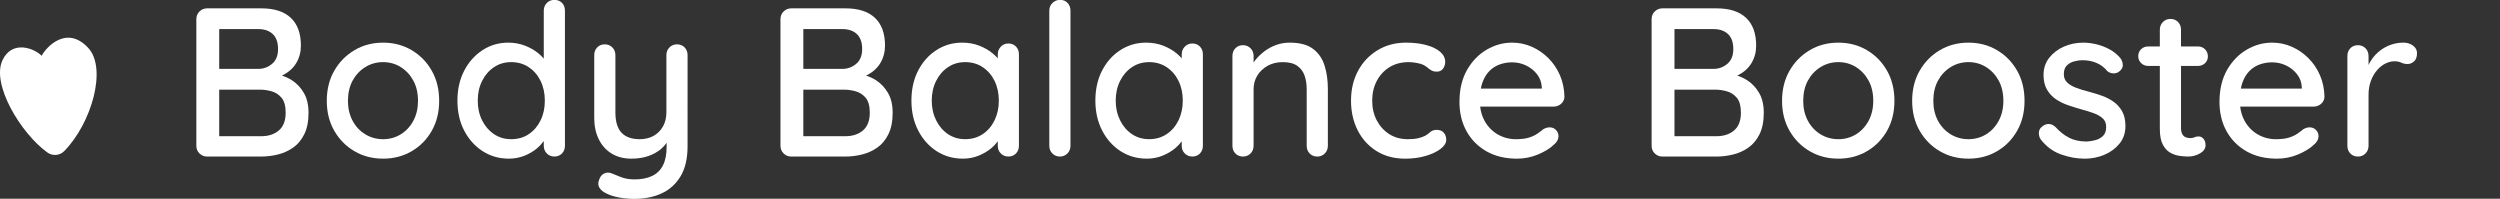
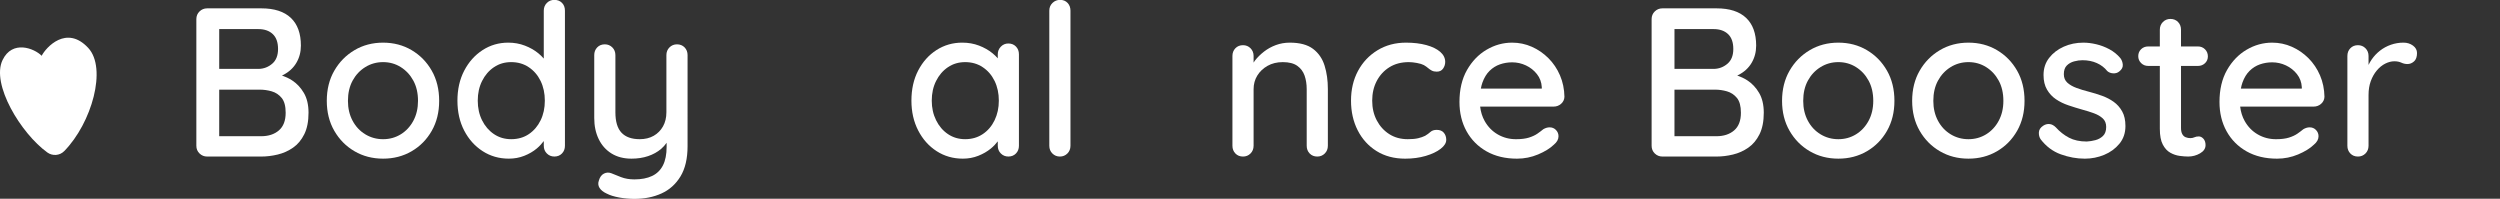
<svg xmlns="http://www.w3.org/2000/svg" version="1.1" id="Layer_1" x="0px" y="0px" viewBox="0 0 402 31.96" style="enable-background:new 0 0 402 31.96;" xml:space="preserve">
  <rect x="0" y="0" width="402" height="31.96" fill="#333333" stroke="none" />
  <style type="text/css">
	.st0{fill:#FFFFFF;}
</style>
  <g>
    <path class="st0" d="M46.956,12.916c-0.515-0.333-1.061-0.576-1.621-0.777c0.056-0.026,0.12-0.046,0.174-0.073   c0.941-0.477,1.656-1.129,2.144-1.958c0.488-0.828,0.732-1.753,0.732-2.774c0-1.952-0.539-3.438-1.616-4.46   c-1.078-1.021-2.66-1.532-4.747-1.532h-8.712c-0.476,0-0.885,0.165-1.225,0.493   c-0.341,0.33-0.511,0.744-0.511,1.243v20.357c0,0.5,0.17,0.914,0.511,1.243   c0.34,0.33,0.749,0.494,1.225,0.494h8.712c0.862,0,1.741-0.108,2.638-0.324   c0.896-0.215,1.718-0.584,2.467-1.107c0.749-0.521,1.349-1.242,1.804-2.161c0.454-0.919,0.68-2.071,0.68-3.455   c0-1.271-0.25-2.332-0.749-3.183S47.727,13.416,46.956,12.916z M43.859,5.478   c0.567,0.533,0.851,1.334,0.851,2.4c0,1.044-0.312,1.833-0.936,2.366c-0.624,0.534-1.344,0.812-2.161,0.834   h-6.364V4.678h6.296C42.521,4.678,43.292,4.945,43.859,5.478z M44.847,20.968   c-0.727,0.625-1.679,0.936-2.859,0.936h-6.739v-7.489h6.534c0.635,0,1.27,0.091,1.906,0.272   c0.635,0.182,1.169,0.534,1.6,1.056c0.431,0.522,0.647,1.316,0.647,2.383   C45.936,19.396,45.572,20.344,44.847,20.968z" />
    <path class="st0" d="M66.194,8.065c-1.362-0.805-2.893-1.208-4.595-1.208c-1.701,0-3.233,0.403-4.594,1.208   c-1.361,0.806-2.445,1.906-3.25,3.302c-0.805,1.396-1.208,3.013-1.208,4.851c0,1.816,0.403,3.421,1.208,4.817   c0.805,1.395,1.889,2.49,3.25,3.284c1.361,0.795,2.893,1.192,4.594,1.192c1.702,0,3.233-0.397,4.595-1.192   c1.361-0.794,2.438-1.889,3.233-3.284c0.794-1.396,1.191-3.002,1.191-4.817c0-1.838-0.397-3.455-1.191-4.851   C68.633,9.972,67.555,8.871,66.194,8.065z M66.467,19.419c-0.499,0.931-1.174,1.656-2.025,2.179   c-0.851,0.522-1.798,0.783-2.842,0.783c-1.043,0-1.996-0.261-2.859-0.783c-0.863-0.522-1.543-1.248-2.042-2.179   s-0.749-1.997-0.749-3.2c0-1.248,0.25-2.332,0.749-3.251s1.179-1.645,2.042-2.179   c0.862-0.533,1.815-0.8,2.859-0.8c1.043,0,1.991,0.267,2.842,0.8c0.85,0.534,1.525,1.26,2.025,2.179   c0.498,0.919,0.749,2.003,0.749,3.251C67.215,17.422,66.965,18.488,66.467,19.419z" />
    <path class="st0" d="M89.141-0.02c-0.476,0-0.88,0.165-1.208,0.494c-0.329,0.329-0.494,0.744-0.494,1.243v7.703   c-0.256-0.295-0.544-0.583-0.885-0.86c-0.613-0.499-1.333-0.908-2.161-1.226   c-0.828-0.318-1.718-0.477-2.671-0.477c-1.52,0-2.899,0.403-4.135,1.208c-1.237,0.806-2.218,1.906-2.944,3.302   c-0.726,1.396-1.089,3.002-1.089,4.817c0,1.817,0.363,3.421,1.089,4.817c0.726,1.395,1.713,2.496,2.961,3.302   c1.248,0.806,2.655,1.208,4.22,1.208c0.885,0,1.712-0.153,2.484-0.46c0.771-0.306,1.44-0.698,2.008-1.174   c0.459-0.387,0.82-0.787,1.123-1.195v0.752c0,0.5,0.164,0.914,0.494,1.243   c0.328,0.33,0.732,0.494,1.208,0.494c0.498,0,0.907-0.164,1.225-0.494c0.318-0.329,0.476-0.743,0.476-1.243   V1.717c0-0.522-0.159-0.942-0.476-1.26C90.048,0.14,89.64-0.02,89.141-0.02z M86.929,19.35   c-0.455,0.931-1.084,1.668-1.889,2.213c-0.805,0.545-1.753,0.817-2.841,0.817c-1.044,0-1.969-0.273-2.773-0.817   c-0.806-0.545-1.441-1.282-1.906-2.213c-0.465-0.93-0.697-1.986-0.697-3.166c0-1.18,0.232-2.235,0.697-3.166   c0.465-0.93,1.1-1.668,1.906-2.213c0.805-0.545,1.73-0.817,2.773-0.817c1.066,0,2.008,0.272,2.824,0.817   c0.817,0.545,1.452,1.282,1.906,2.213c0.454,0.931,0.68,1.986,0.68,3.166   C87.61,17.364,87.383,18.421,86.929,19.35z" />
    <path class="st0" d="M108.858,7.129c-0.476,0-0.879,0.165-1.208,0.494c-0.329,0.329-0.493,0.744-0.493,1.242v9.191   c0,0.863-0.182,1.617-0.544,2.264c-0.363,0.647-0.863,1.153-1.498,1.516c-0.635,0.363-1.384,0.545-2.246,0.545   c-1.293,0-2.269-0.346-2.926-1.038c-0.658-0.692-0.987-1.787-0.987-3.285V8.865c0-0.499-0.165-0.913-0.493-1.242   c-0.329-0.329-0.732-0.494-1.208-0.494c-0.499,0-0.908,0.165-1.225,0.494c-0.318,0.329-0.476,0.744-0.476,1.242   v10.111c0,1.271,0.238,2.4,0.715,3.387c0.476,0.988,1.162,1.759,2.058,2.315c0.896,0.555,1.968,0.834,3.216,0.834   c0.976,0,1.866-0.136,2.672-0.409c0.805-0.272,1.502-0.658,2.093-1.158c0.335-0.283,0.623-0.618,0.885-0.982v0.641   c0,1.226-0.199,2.224-0.595,2.996c-0.397,0.771-0.982,1.339-1.753,1.702c-0.772,0.363-1.714,0.545-2.825,0.545   c-0.817,0-1.543-0.125-2.178-0.374c-0.635-0.25-1.146-0.455-1.532-0.613c-0.408-0.158-0.805-0.142-1.191,0.051   c-0.386,0.193-0.658,0.562-0.817,1.107c-0.159,0.431-0.125,0.828,0.102,1.192   c0.227,0.363,0.612,0.669,1.157,0.919c0.521,0.272,1.191,0.481,2.008,0.63c0.817,0.147,1.633,0.221,2.45,0.221   c1.611,0,3.057-0.289,4.339-0.868c1.282-0.579,2.302-1.492,3.063-2.741c0.76-1.248,1.14-2.871,1.14-4.867V8.865   c0-0.499-0.159-0.913-0.476-1.242C109.765,7.294,109.357,7.129,108.858,7.129z" />
-     <path class="st0" d="M140.882,12.916c-0.515-0.333-1.061-0.576-1.621-0.777c0.056-0.026,0.12-0.046,0.174-0.073   c0.941-0.477,1.656-1.129,2.144-1.958c0.488-0.828,0.732-1.753,0.732-2.774c0-1.952-0.539-3.438-1.616-4.46   c-1.078-1.021-2.66-1.532-4.747-1.532h-8.712c-0.476,0-0.885,0.165-1.225,0.493   c-0.341,0.33-0.511,0.744-0.511,1.243v20.357c0,0.5,0.17,0.914,0.511,1.243   c0.34,0.33,0.749,0.494,1.225,0.494h8.712c0.862,0,1.741-0.108,2.638-0.324   c0.896-0.215,1.718-0.584,2.467-1.107c0.749-0.521,1.349-1.242,1.804-2.161c0.454-0.919,0.68-2.071,0.68-3.455   c0-1.271-0.25-2.332-0.749-3.183S141.653,13.416,140.882,12.916z M137.785,5.478   c0.567,0.533,0.851,1.334,0.851,2.4c0,1.044-0.312,1.833-0.936,2.366c-0.624,0.534-1.344,0.812-2.161,0.834   h-6.364V4.678h6.296C136.446,4.678,137.217,4.945,137.785,5.478z M138.772,20.968   c-0.727,0.625-1.679,0.936-2.859,0.936h-6.739v-7.489h6.534c0.635,0,1.27,0.091,1.906,0.272   c0.635,0.182,1.169,0.534,1.6,1.056c0.431,0.522,0.647,1.316,0.647,2.383   C139.861,19.396,139.498,20.344,138.772,20.968z" />
    <path class="st0" d="M162.144,6.993c-0.476,0-0.88,0.17-1.208,0.51c-0.329,0.34-0.494,0.749-0.494,1.226v0.652   c-0.245-0.282-0.525-0.557-0.851-0.822c-0.612-0.499-1.333-0.908-2.161-1.226   c-0.829-0.318-1.731-0.477-2.706-0.477c-1.52,0-2.899,0.398-4.135,1.191c-1.237,0.795-2.218,1.889-2.944,3.285   c-0.726,1.396-1.089,3.013-1.089,4.851c0,1.793,0.363,3.394,1.089,4.8c0.726,1.408,1.713,2.514,2.961,3.32   s2.655,1.208,4.22,1.208c0.885,0,1.712-0.153,2.484-0.46c0.771-0.306,1.44-0.692,2.008-1.158   c0.459-0.376,0.82-0.768,1.123-1.167v0.708c0,0.5,0.164,0.914,0.494,1.243   c0.328,0.33,0.732,0.494,1.208,0.494c0.498,0,0.907-0.164,1.225-0.494c0.318-0.329,0.476-0.743,0.476-1.243   V8.729c0-0.499-0.159-0.913-0.476-1.243C163.051,7.158,162.643,6.993,162.144,6.993z M159.932,19.334   c-0.455,0.942-1.089,1.685-1.906,2.229s-1.758,0.817-2.824,0.817c-1.044,0-1.969-0.273-2.773-0.817   c-0.806-0.545-1.441-1.288-1.906-2.229c-0.465-0.942-0.697-1.992-0.697-3.149c0-1.18,0.232-2.235,0.697-3.166   c0.465-0.93,1.1-1.668,1.906-2.213c0.805-0.545,1.73-0.817,2.773-0.817c1.066,0,2.008,0.272,2.824,0.817   s1.452,1.282,1.906,2.213c0.454,0.931,0.68,1.986,0.68,3.166C160.612,17.342,160.386,18.392,159.932,19.334z" />
    <path class="st0" d="M170.465-0.02c-0.476,0-0.885,0.165-1.225,0.494c-0.341,0.329-0.511,0.744-0.511,1.243v21.719   c0,0.5,0.164,0.914,0.494,1.243c0.328,0.33,0.732,0.494,1.208,0.494s0.879-0.164,1.208-0.494   c0.328-0.329,0.493-0.743,0.493-1.243V1.717c0-0.499-0.153-0.914-0.459-1.243   C171.366,0.145,170.963-0.02,170.465-0.02z" />
-     <path class="st0" d="M191.724,6.993c-0.477,0-0.88,0.17-1.209,0.51c-0.329,0.34-0.494,0.749-0.494,1.226v0.652   c-0.245-0.282-0.525-0.557-0.851-0.822c-0.612-0.499-1.333-0.908-2.161-1.226   c-0.829-0.318-1.731-0.477-2.706-0.477c-1.52,0-2.899,0.398-4.135,1.191c-1.237,0.795-2.218,1.889-2.944,3.285   c-0.726,1.396-1.089,3.013-1.089,4.851c0,1.793,0.363,3.394,1.089,4.8c0.726,1.408,1.713,2.514,2.961,3.32   s2.655,1.208,4.22,1.208c0.885,0,1.712-0.153,2.484-0.46c0.771-0.306,1.44-0.692,2.008-1.158   c0.459-0.376,0.82-0.768,1.123-1.167v0.708c0,0.5,0.164,0.914,0.494,1.243   c0.329,0.33,0.732,0.494,1.209,0.494c0.498,0,0.907-0.164,1.225-0.494c0.318-0.329,0.476-0.743,0.476-1.243V8.729   c0-0.499-0.158-0.913-0.476-1.243C192.631,7.158,192.222,6.993,191.724,6.993z M189.512,19.334   c-0.455,0.942-1.089,1.685-1.906,2.229c-0.817,0.545-1.758,0.817-2.824,0.817c-1.044,0-1.969-0.273-2.773-0.817   c-0.806-0.545-1.441-1.288-1.906-2.229c-0.465-0.942-0.697-1.992-0.697-3.149c0-1.18,0.232-2.235,0.697-3.166   c0.465-0.93,1.1-1.668,1.906-2.213c0.805-0.545,1.73-0.817,2.773-0.817c1.066,0,2.008,0.272,2.824,0.817   c0.817,0.545,1.452,1.282,1.906,2.213c0.454,0.931,0.68,1.986,0.68,3.166   C190.192,17.342,189.965,18.392,189.512,19.334z" />
    <path class="st0" d="M211.141,7.861c-0.885-0.669-2.133-1.004-3.744-1.004c-0.794,0-1.542,0.131-2.245,0.392   c-0.704,0.261-1.339,0.613-1.906,1.055c-0.567,0.443-1.05,0.919-1.447,1.43c-0.087,0.111-0.146,0.222-0.221,0.332   V9.002c0-0.499-0.165-0.913-0.494-1.243c-0.329-0.329-0.731-0.493-1.208-0.493c-0.499,0-0.907,0.165-1.225,0.493   c-0.319,0.33-0.477,0.744-0.477,1.243v14.434c0,0.5,0.158,0.914,0.477,1.243   c0.318,0.33,0.725,0.494,1.225,0.494c0.477,0,0.879-0.164,1.208-0.494c0.328-0.329,0.494-0.743,0.494-1.243   v-9.089c0-0.817,0.198-1.549,0.595-2.196s0.947-1.169,1.651-1.566c0.703-0.397,1.52-0.596,2.45-0.596   c0.997,0,1.774,0.199,2.33,0.596c0.556,0.397,0.947,0.919,1.174,1.566c0.227,0.647,0.341,1.379,0.341,2.196v9.089   c0,0.5,0.158,0.914,0.476,1.243c0.318,0.33,0.726,0.494,1.225,0.494c0.477,0,0.88-0.164,1.208-0.494   c0.328-0.329,0.494-0.743,0.494-1.243v-9.124c0-1.384-0.176-2.638-0.528-3.761S212.026,8.531,211.141,7.861z" />
    <path class="st0" d="M231.03,20.883c-0.432,0-0.766,0.108-1.005,0.324c-0.237,0.216-0.527,0.425-0.867,0.63   c-0.319,0.158-0.693,0.289-1.123,0.391c-0.431,0.103-0.987,0.153-1.668,0.153c-1.135,0-2.127-0.273-2.978-0.817   c-0.85-0.545-1.52-1.282-2.008-2.213c-0.488-0.93-0.731-1.986-0.731-3.166c0-1.18,0.243-2.235,0.731-3.166   c0.488-0.93,1.168-1.668,2.042-2.213c0.873-0.545,1.911-0.817,3.114-0.817c0.385,0,0.822,0.046,1.31,0.136   c0.488,0.091,0.856,0.204,1.107,0.34c0.272,0.159,0.498,0.318,0.68,0.477c0.182,0.159,0.38,0.295,0.595,0.408   c0.216,0.114,0.482,0.171,0.8,0.171c0.454,0,0.794-0.165,1.02-0.494c0.227-0.329,0.34-0.686,0.34-1.073   c0-0.613-0.267-1.151-0.8-1.617c-0.534-0.465-1.277-0.828-2.229-1.089c-0.953-0.261-2.042-0.392-3.268-0.392   c-1.724,0-3.256,0.409-4.594,1.226c-1.339,0.817-2.382,1.923-3.131,3.319s-1.123,2.99-1.123,4.783   c0,1.771,0.358,3.36,1.072,4.767s1.723,2.519,3.028,3.336c1.305,0.816,2.842,1.225,4.612,1.225   c1.202,0,2.303-0.148,3.301-0.443c0.998-0.294,1.798-0.675,2.4-1.14c0.6-0.464,0.901-0.948,0.901-1.447   c0-0.454-0.131-0.834-0.391-1.14C231.908,21.036,231.528,20.883,231.03,20.883z" />
    <path class="st0" d="M248.99,9.359c-0.783-0.783-1.673-1.396-2.671-1.838c-0.998-0.442-2.054-0.664-3.165-0.664   c-1.452,0-2.824,0.38-4.117,1.141s-2.343,1.85-3.148,3.268c-0.805,1.419-1.208,3.127-1.208,5.123   c0,1.771,0.38,3.342,1.14,4.715c0.76,1.374,1.833,2.451,3.217,3.235c1.383,0.783,3.016,1.174,4.9,1.174   c1.18,0,2.309-0.227,3.386-0.68s1.923-0.976,2.535-1.566c0.498-0.409,0.749-0.862,0.749-1.362   c0-0.385-0.136-0.72-0.409-1.004c-0.272-0.284-0.613-0.425-1.02-0.425c-0.34,0-0.681,0.103-1.022,0.306   c-0.272,0.228-0.59,0.465-0.953,0.716c-0.363,0.249-0.816,0.46-1.361,0.63   c-0.544,0.17-1.238,0.255-2.076,0.255c-1.066,0-2.042-0.255-2.926-0.767c-0.885-0.51-1.588-1.23-2.11-2.161   c-0.384-0.685-0.625-1.458-0.726-2.315h11.82c0.454,0,0.851-0.148,1.192-0.442   c0.34-0.295,0.521-0.67,0.544-1.124c-0.024-1.248-0.261-2.4-0.715-3.455   C250.391,11.061,249.774,10.142,248.99,9.359z M239.53,11.384c0.488-0.477,1.044-0.822,1.667-1.038   c0.624-0.215,1.277-0.323,1.957-0.323c0.771,0,1.509,0.165,2.212,0.493c0.703,0.33,1.293,0.795,1.77,1.396   c0.476,0.602,0.737,1.3,0.783,2.094v0.238h-9.799c0.067-0.347,0.147-0.676,0.254-0.97   C238.657,12.491,239.042,11.861,239.53,11.384z" />
    <path class="st0" d="M280.962,12.916c-0.515-0.333-1.061-0.576-1.621-0.777c0.056-0.026,0.12-0.045,0.174-0.073   c0.941-0.477,1.656-1.129,2.145-1.958c0.488-0.828,0.731-1.753,0.731-2.774c0-1.952-0.539-3.438-1.617-4.46   c-1.077-1.021-2.66-1.532-4.747-1.532h-8.712c-0.477,0-0.886,0.165-1.226,0.493   c-0.34,0.33-0.51,0.744-0.51,1.243v20.357c0,0.5,0.17,0.914,0.51,1.243   c0.34,0.33,0.749,0.494,1.226,0.494h8.712c0.861,0,1.741-0.108,2.637-0.324   c0.895-0.215,1.718-0.584,2.467-1.107c0.749-0.521,1.35-1.242,1.803-2.161c0.454-0.919,0.681-2.071,0.681-3.455   c0-1.271-0.25-2.332-0.749-3.183C282.369,14.091,281.733,13.416,280.962,12.916z M277.866,5.478   c0.567,0.533,0.85,1.334,0.85,2.4c0,1.044-0.312,1.833-0.935,2.366c-0.625,0.534-1.345,0.812-2.161,0.834   h-6.364V4.678h6.296C276.527,4.678,277.298,4.945,277.866,5.478z M278.852,20.968   c-0.726,0.625-1.679,0.936-2.858,0.936h-6.739v-7.489h6.534c0.634,0,1.271,0.091,1.906,0.272   c0.634,0.182,1.168,0.534,1.599,1.056c0.431,0.522,0.646,1.316,0.646,2.383   C279.941,19.396,279.578,20.344,278.852,20.968z" />
    <path class="st0" d="M300.2,8.065c-1.361-0.805-2.892-1.208-4.594-1.208c-1.702,0-3.232,0.403-4.594,1.208   c-1.362,0.806-2.445,1.906-3.25,3.302s-1.208,3.013-1.208,4.851c0,1.816,0.403,3.421,1.208,4.817   c0.805,1.395,1.889,2.49,3.25,3.284c1.362,0.795,2.892,1.192,4.594,1.192c1.702,0,3.233-0.397,4.594-1.192   c1.362-0.794,2.439-1.889,3.233-3.284c0.794-1.396,1.191-3.002,1.191-4.817c0-1.838-0.397-3.455-1.191-4.851   C302.639,9.972,301.561,8.871,300.2,8.065z M300.472,19.419c-0.499,0.931-1.174,1.656-2.025,2.179   c-0.85,0.522-1.798,0.783-2.841,0.783c-1.044,0-1.997-0.261-2.858-0.783c-0.863-0.522-1.543-1.248-2.042-2.179   c-0.499-0.931-0.749-1.997-0.749-3.2c0-1.248,0.249-2.332,0.749-3.251c0.498-0.919,1.179-1.645,2.042-2.179   c0.861-0.533,1.814-0.8,2.858-0.8c1.043,0,1.991,0.267,2.841,0.8c0.851,0.534,1.526,1.26,2.025,2.179   c0.498,0.919,0.749,2.003,0.749,3.251C301.221,17.422,300.971,18.488,300.472,19.419z" />
    <path class="st0" d="M321.121,8.065c-1.361-0.805-2.892-1.208-4.594-1.208s-3.232,0.403-4.594,1.208   c-1.362,0.806-2.445,1.906-3.25,3.302c-0.805,1.396-1.208,3.013-1.208,4.851c0,1.816,0.403,3.421,1.208,4.817   c0.805,1.395,1.888,2.49,3.25,3.284c1.362,0.795,2.892,1.192,4.594,1.192s3.233-0.397,4.594-1.192   c1.362-0.794,2.439-1.889,3.233-3.284c0.794-1.396,1.191-3.002,1.191-4.817c0-1.838-0.397-3.455-1.191-4.851   C323.56,9.972,322.483,8.871,321.121,8.065z M321.394,19.419c-0.499,0.931-1.174,1.656-2.025,2.179   c-0.85,0.522-1.799,0.783-2.841,0.783c-1.044,0-1.997-0.261-2.858-0.783c-0.863-0.522-1.543-1.248-2.042-2.179   c-0.499-0.931-0.749-1.997-0.749-3.2c0-1.248,0.249-2.332,0.749-3.251c0.498-0.919,1.179-1.645,2.042-2.179   c0.861-0.533,1.814-0.8,2.858-0.8c1.043,0,1.991,0.267,2.841,0.8c0.851,0.534,1.526,1.26,2.025,2.179   c0.498,0.919,0.749,2.003,0.749,3.251C322.143,17.422,321.892,18.488,321.394,19.419z" />
    <path class="st0" d="M339.88,16.372c-0.556-0.397-1.18-0.721-1.872-0.97c-0.692-0.25-1.39-0.465-2.093-0.647   c-0.726-0.181-1.396-0.386-2.008-0.613c-0.613-0.226-1.107-0.51-1.481-0.851   c-0.374-0.34-0.561-0.794-0.561-1.361c0-0.613,0.158-1.077,0.476-1.396c0.318-0.317,0.709-0.539,1.174-0.664   c0.465-0.124,0.913-0.187,1.344-0.187c0.862,0,1.634,0.153,2.315,0.46c0.68,0.306,1.236,0.732,1.668,1.277   c0.249,0.227,0.567,0.352,0.953,0.374c0.385,0.022,0.715-0.079,0.986-0.306c0.409-0.318,0.596-0.681,0.562-1.089   c-0.034-0.409-0.165-0.76-0.392-1.056c-0.498-0.59-1.089-1.066-1.769-1.429   c-0.68-0.363-1.384-0.63-2.11-0.8s-1.417-0.255-2.075-0.255c-1.135,0-2.185,0.216-3.148,0.647   c-0.965,0.431-1.747,1.033-2.348,1.804c-0.601,0.772-0.902,1.691-0.902,2.758c0,0.931,0.188,1.714,0.562,2.349   c0.374,0.636,0.856,1.152,1.446,1.549c0.59,0.397,1.254,0.721,1.991,0.97c0.737,0.25,1.469,0.477,2.195,0.681   c0.68,0.182,1.316,0.38,1.905,0.596c0.59,0.216,1.066,0.494,1.43,0.834c0.363,0.34,0.544,0.795,0.544,1.362   c0,0.636-0.17,1.118-0.51,1.446c-0.341,0.33-0.749,0.556-1.226,0.681c-0.476,0.124-0.941,0.199-1.395,0.221   c-1.112,0-2.059-0.204-2.841-0.613c-0.783-0.409-1.493-0.964-2.127-1.668c-0.319-0.318-0.653-0.494-1.004-0.528   c-0.353-0.033-0.687,0.052-1.005,0.256c-0.454,0.295-0.692,0.652-0.715,1.072   c-0.022,0.42,0.068,0.789,0.273,1.107c0.885,1.158,1.968,1.969,3.25,2.434c1.282,0.465,2.569,0.698,3.862,0.698   c1.089,0,2.127-0.204,3.114-0.613c0.987-0.409,1.803-1.004,2.45-1.787c0.646-0.782,0.97-1.73,0.97-2.842   c0-0.953-0.176-1.741-0.528-2.365C340.889,17.279,340.435,16.769,339.88,16.372z" />
    <path class="st0" d="M353.427,10.602c0.454,0,0.834-0.148,1.141-0.443c0.306-0.294,0.459-0.658,0.459-1.089   c0-0.454-0.153-0.834-0.459-1.141c-0.307-0.306-0.687-0.46-1.141-0.46h-2.722V4.78   c0-0.499-0.159-0.913-0.477-1.242c-0.318-0.329-0.726-0.494-1.225-0.494c-0.476,0-0.88,0.165-1.208,0.494   c-0.329,0.329-0.494,0.744-0.494,1.242v2.689h-1.872c-0.454,0-0.834,0.148-1.14,0.443   c-0.306,0.295-0.459,0.669-0.459,1.123c0,0.432,0.153,0.8,0.459,1.106c0.306,0.306,0.686,0.46,1.14,0.46h1.872   v10.111c0,1.089,0.158,1.935,0.477,2.536c0.317,0.601,0.719,1.038,1.208,1.31   c0.488,0.273,0.992,0.443,1.514,0.51c0.522,0.068,0.976,0.103,1.362,0.103c0.68,0,1.315-0.17,1.905-0.51   c0.59-0.341,0.886-0.783,0.886-1.328c0-0.431-0.114-0.771-0.341-1.022c-0.227-0.249-0.476-0.374-0.749-0.374   c-0.272,0-0.504,0.046-0.697,0.136c-0.194,0.092-0.414,0.137-0.664,0.137c-0.25,0-0.494-0.045-0.732-0.137   c-0.237-0.09-0.425-0.26-0.561-0.51c-0.136-0.249-0.204-0.579-0.204-0.987v-9.975H353.427z" />
    <path class="st0" d="M371.202,9.359c-0.783-0.783-1.673-1.396-2.671-1.838c-0.998-0.442-2.054-0.664-3.165-0.664   c-1.452,0-2.824,0.38-4.117,1.141s-2.343,1.85-3.148,3.268c-0.805,1.419-1.208,3.127-1.208,5.123   c0,1.771,0.38,3.342,1.14,4.715c0.76,1.374,1.833,2.451,3.217,3.235c1.383,0.783,3.016,1.174,4.9,1.174   c1.18,0,2.309-0.227,3.386-0.68c1.077-0.454,1.923-0.976,2.535-1.566c0.498-0.409,0.749-0.862,0.749-1.362   c0-0.385-0.136-0.72-0.409-1.004c-0.272-0.284-0.613-0.425-1.02-0.425c-0.34,0-0.681,0.103-1.022,0.306   c-0.272,0.228-0.59,0.465-0.953,0.716c-0.363,0.249-0.816,0.46-1.361,0.63   c-0.544,0.17-1.238,0.255-2.076,0.255c-1.066,0-2.042-0.255-2.926-0.767c-0.885-0.51-1.588-1.23-2.11-2.161   c-0.384-0.685-0.625-1.458-0.726-2.315h11.82c0.454,0,0.851-0.148,1.192-0.442   c0.34-0.295,0.521-0.67,0.544-1.124c-0.024-1.248-0.261-2.4-0.715-3.455   C372.602,11.061,371.985,10.142,371.202,9.359z M361.741,11.384c0.488-0.477,1.044-0.822,1.667-1.038   c0.624-0.215,1.277-0.323,1.957-0.323c0.771,0,1.509,0.165,2.212,0.493c0.703,0.33,1.293,0.795,1.77,1.396   c0.476,0.602,0.737,1.3,0.783,2.094v0.238h-9.799c0.067-0.347,0.147-0.676,0.254-0.97   C360.868,12.491,361.253,11.861,361.741,11.384z" />
    <path class="st0" d="M388.009,7.333c-0.431-0.318-0.941-0.477-1.532-0.477c-0.703,0-1.378,0.114-2.024,0.34   c-0.647,0.227-1.232,0.545-1.753,0.953c-0.522,0.409-0.97,0.885-1.344,1.43c-0.19,0.276-0.353,0.563-0.494,0.862   V9.002c0-0.499-0.165-0.913-0.494-1.243c-0.329-0.329-0.732-0.493-1.208-0.493c-0.499,0-0.908,0.165-1.225,0.493   c-0.319,0.33-0.477,0.744-0.477,1.243v14.434c0,0.5,0.158,0.914,0.477,1.243   c0.317,0.33,0.725,0.494,1.225,0.494c0.476,0,0.879-0.164,1.208-0.494c0.328-0.329,0.494-0.743,0.494-1.243   v-8.17c0-0.817,0.119-1.554,0.357-2.213c0.238-0.658,0.562-1.231,0.971-1.719c0.408-0.488,0.861-0.857,1.361-1.106   c0.498-0.25,0.987-0.374,1.463-0.374c0.431,0,0.805,0.074,1.123,0.221c0.318,0.148,0.647,0.222,0.987,0.222   c0.385,0,0.737-0.142,1.055-0.426c0.318-0.283,0.477-0.732,0.477-1.344C388.656,8.048,388.44,7.651,388.009,7.333z" />
  </g>
  <g>
    <g>
      <g>
        <g>
          <path class="st0" d="M14.187,7.705c3.049,3.278,0.575,12.068-3.859,16.592c-0.724,0.738-1.879,0.824-2.717,0.219      c-4.251-3.069-9.059-10.989-7.199-14.86c1.573-3.273,5.098-1.89,6.289-0.686      C7.387,7.633,10.69,3.945,14.187,7.705" />
        </g>
      </g>
    </g>
  </g>
</svg>